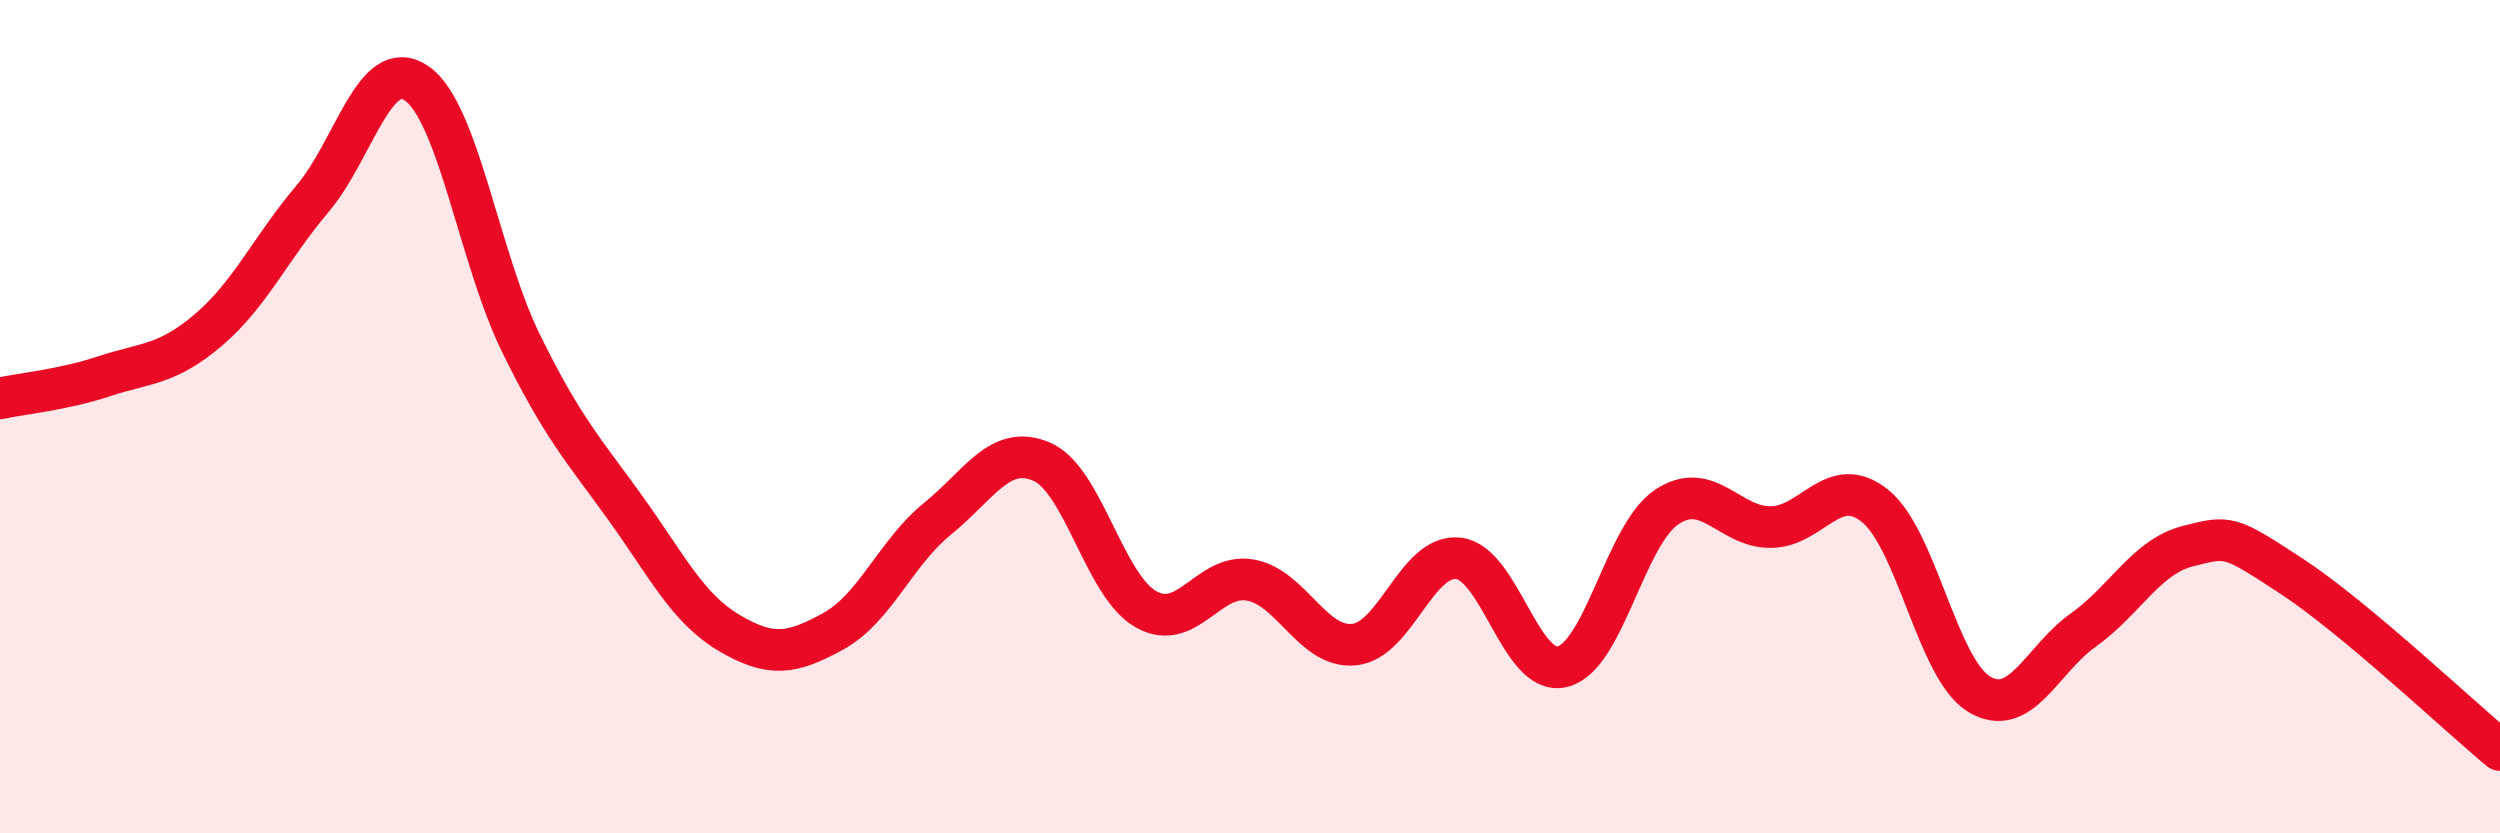
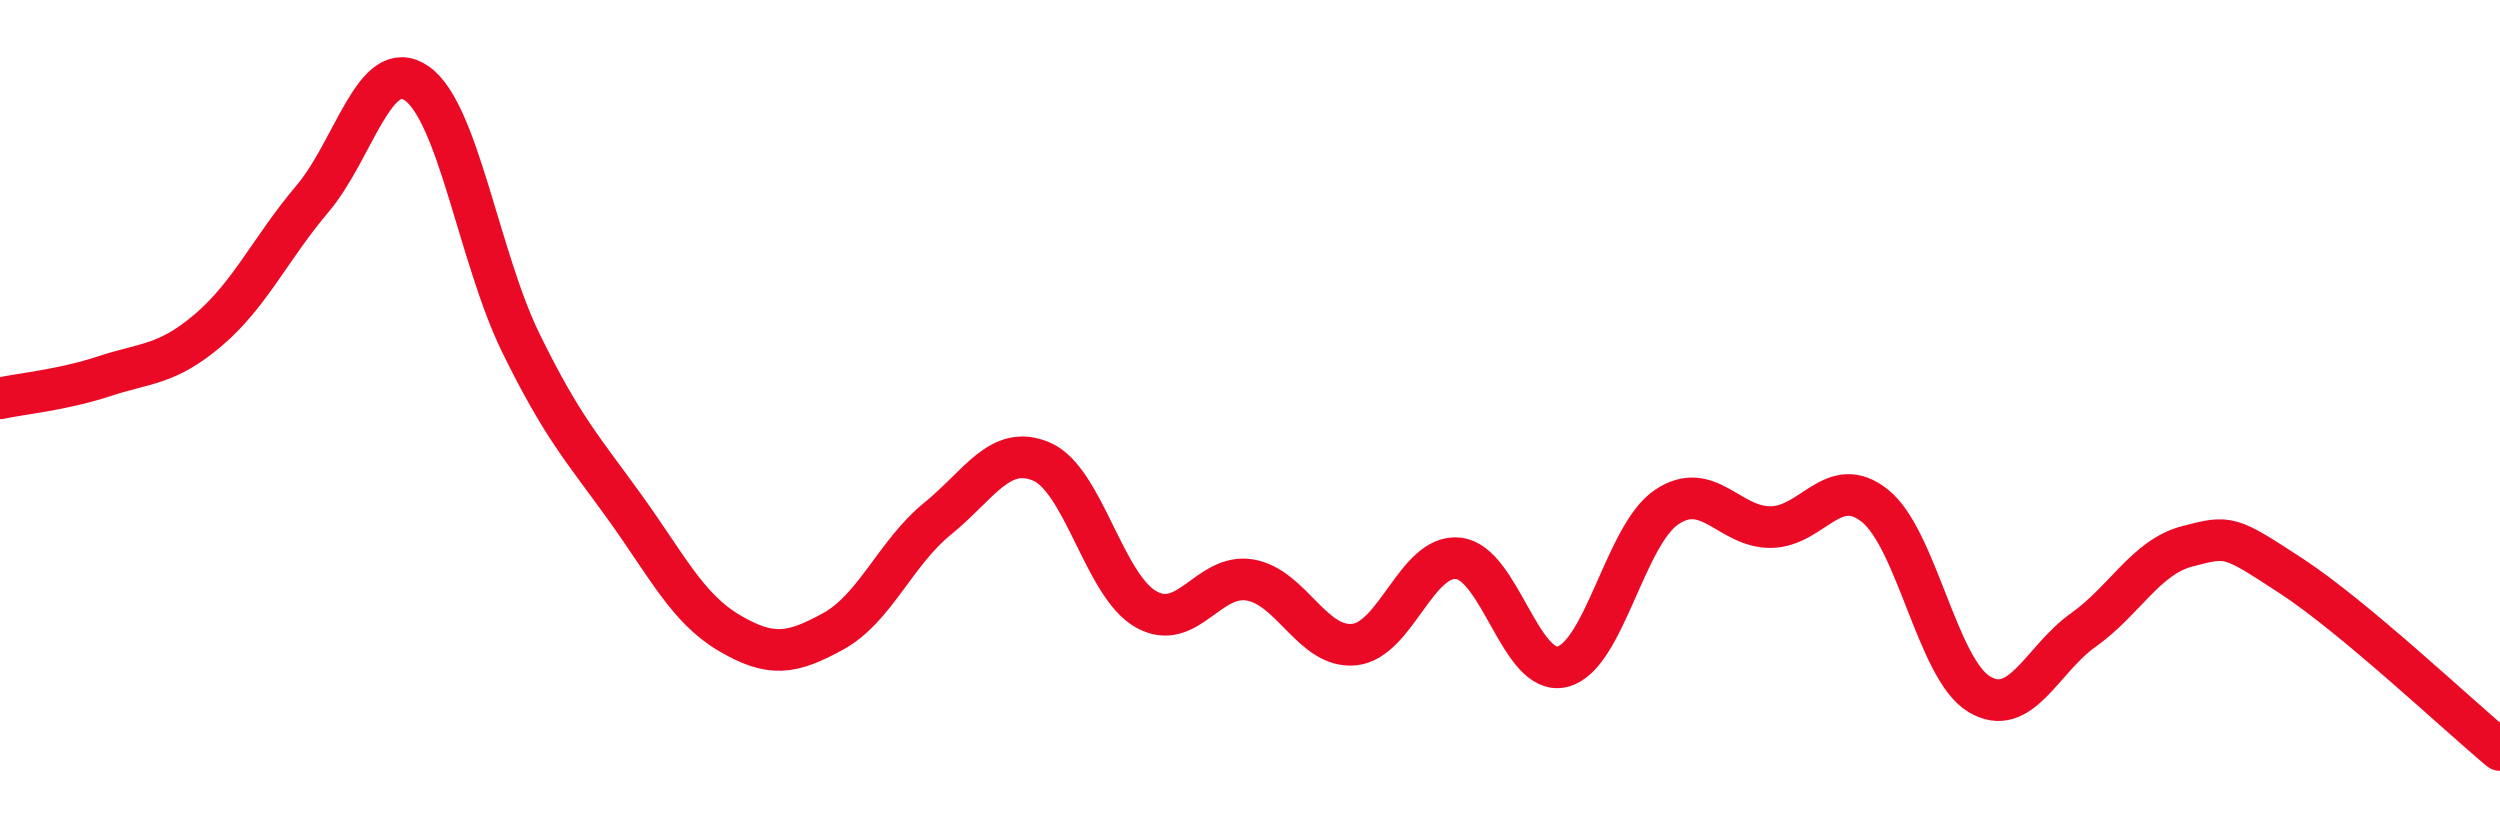
<svg xmlns="http://www.w3.org/2000/svg" width="60" height="20" viewBox="0 0 60 20">
-   <path d="M 0,9.56 C 0.5,9.45 1.5,9.36 2.5,9.03 C 3.5,8.7 4,8.77 5,7.92 C 6,7.07 6.5,5.95 7.5,4.77 C 8.5,3.59 9,1.31 10,2 C 11,2.69 11.5,6.19 12.5,8.23 C 13.5,10.27 14,10.79 15,12.18 C 16,13.57 16.5,14.6 17.5,15.19 C 18.5,15.78 19,15.7 20,15.15 C 21,14.6 21.5,13.26 22.5,12.45 C 23.5,11.64 24,10.65 25,11.08 C 26,11.51 26.5,14.05 27.5,14.62 C 28.5,15.19 29,13.75 30,13.92 C 31,14.09 31.5,15.57 32.5,15.47 C 33.5,15.37 34,13.29 35,13.4 C 36,13.51 36.5,16.25 37.5,16 C 38.5,15.75 39,12.84 40,12.17 C 41,11.5 41.5,12.66 42.5,12.65 C 43.5,12.64 44,11.34 45,12.14 C 46,12.94 46.5,16.06 47.5,16.66 C 48.5,17.26 49,15.83 50,15.12 C 51,14.41 51.5,13.37 52.5,13.11 C 53.5,12.85 53.5,12.85 55,13.83 C 56.5,14.81 59,17.17 60,18L60 20L0 20Z" fill="#EB0A25" opacity="0.1" stroke-linecap="round" stroke-linejoin="round" />
  <path d="M 0,9.56 C 0.5,9.45 1.5,9.36 2.5,9.03 C 3.5,8.7 4,8.77 5,7.92 C 6,7.07 6.5,5.95 7.5,4.77 C 8.5,3.59 9,1.31 10,2 C 11,2.69 11.5,6.19 12.5,8.23 C 13.5,10.27 14,10.79 15,12.18 C 16,13.57 16.5,14.6 17.5,15.19 C 18.5,15.78 19,15.7 20,15.15 C 21,14.6 21.5,13.26 22.5,12.45 C 23.5,11.64 24,10.65 25,11.08 C 26,11.51 26.5,14.05 27.5,14.62 C 28.5,15.19 29,13.75 30,13.92 C 31,14.09 31.5,15.57 32.5,15.47 C 33.5,15.37 34,13.29 35,13.4 C 36,13.51 36.5,16.25 37.5,16 C 38.5,15.75 39,12.84 40,12.17 C 41,11.5 41.5,12.66 42.5,12.65 C 43.5,12.64 44,11.34 45,12.14 C 46,12.94 46.5,16.06 47.5,16.66 C 48.5,17.26 49,15.83 50,15.12 C 51,14.41 51.5,13.37 52.5,13.11 C 53.5,12.85 53.5,12.85 55,13.83 C 56.5,14.81 59,17.17 60,18" stroke="#EB0A25" stroke-width="1" fill="none" stroke-linecap="round" stroke-linejoin="round" />
</svg>